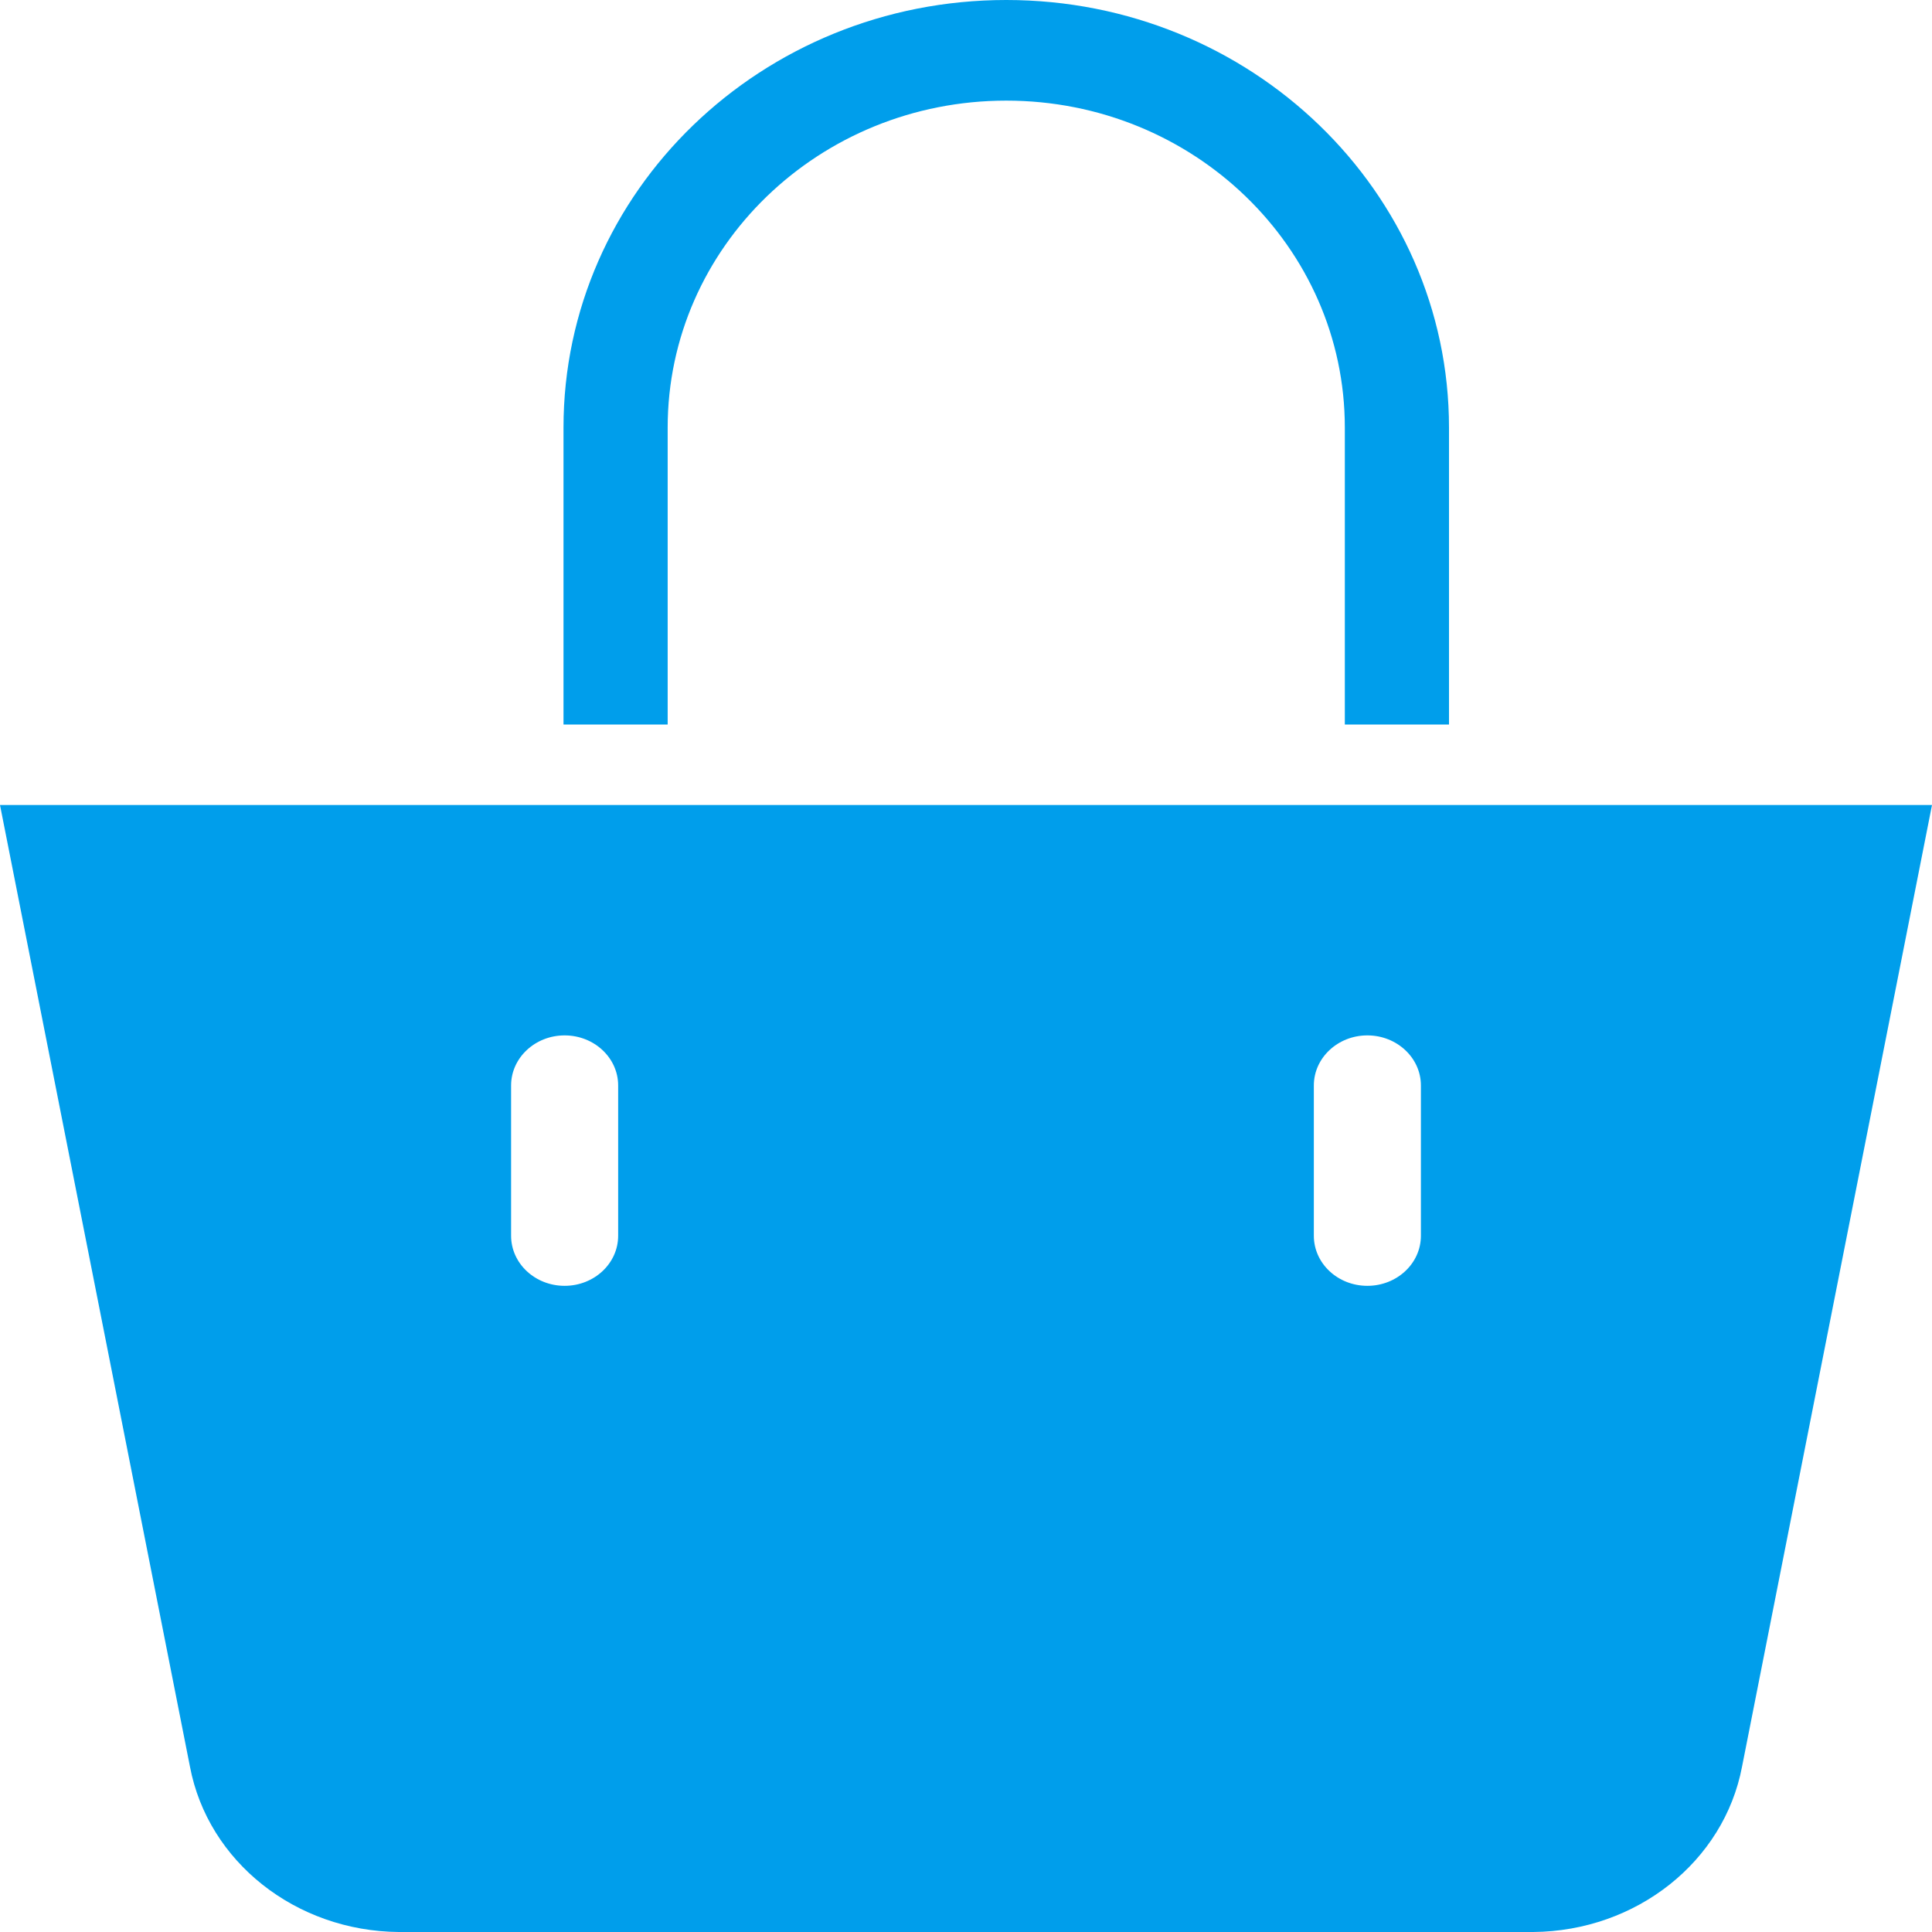
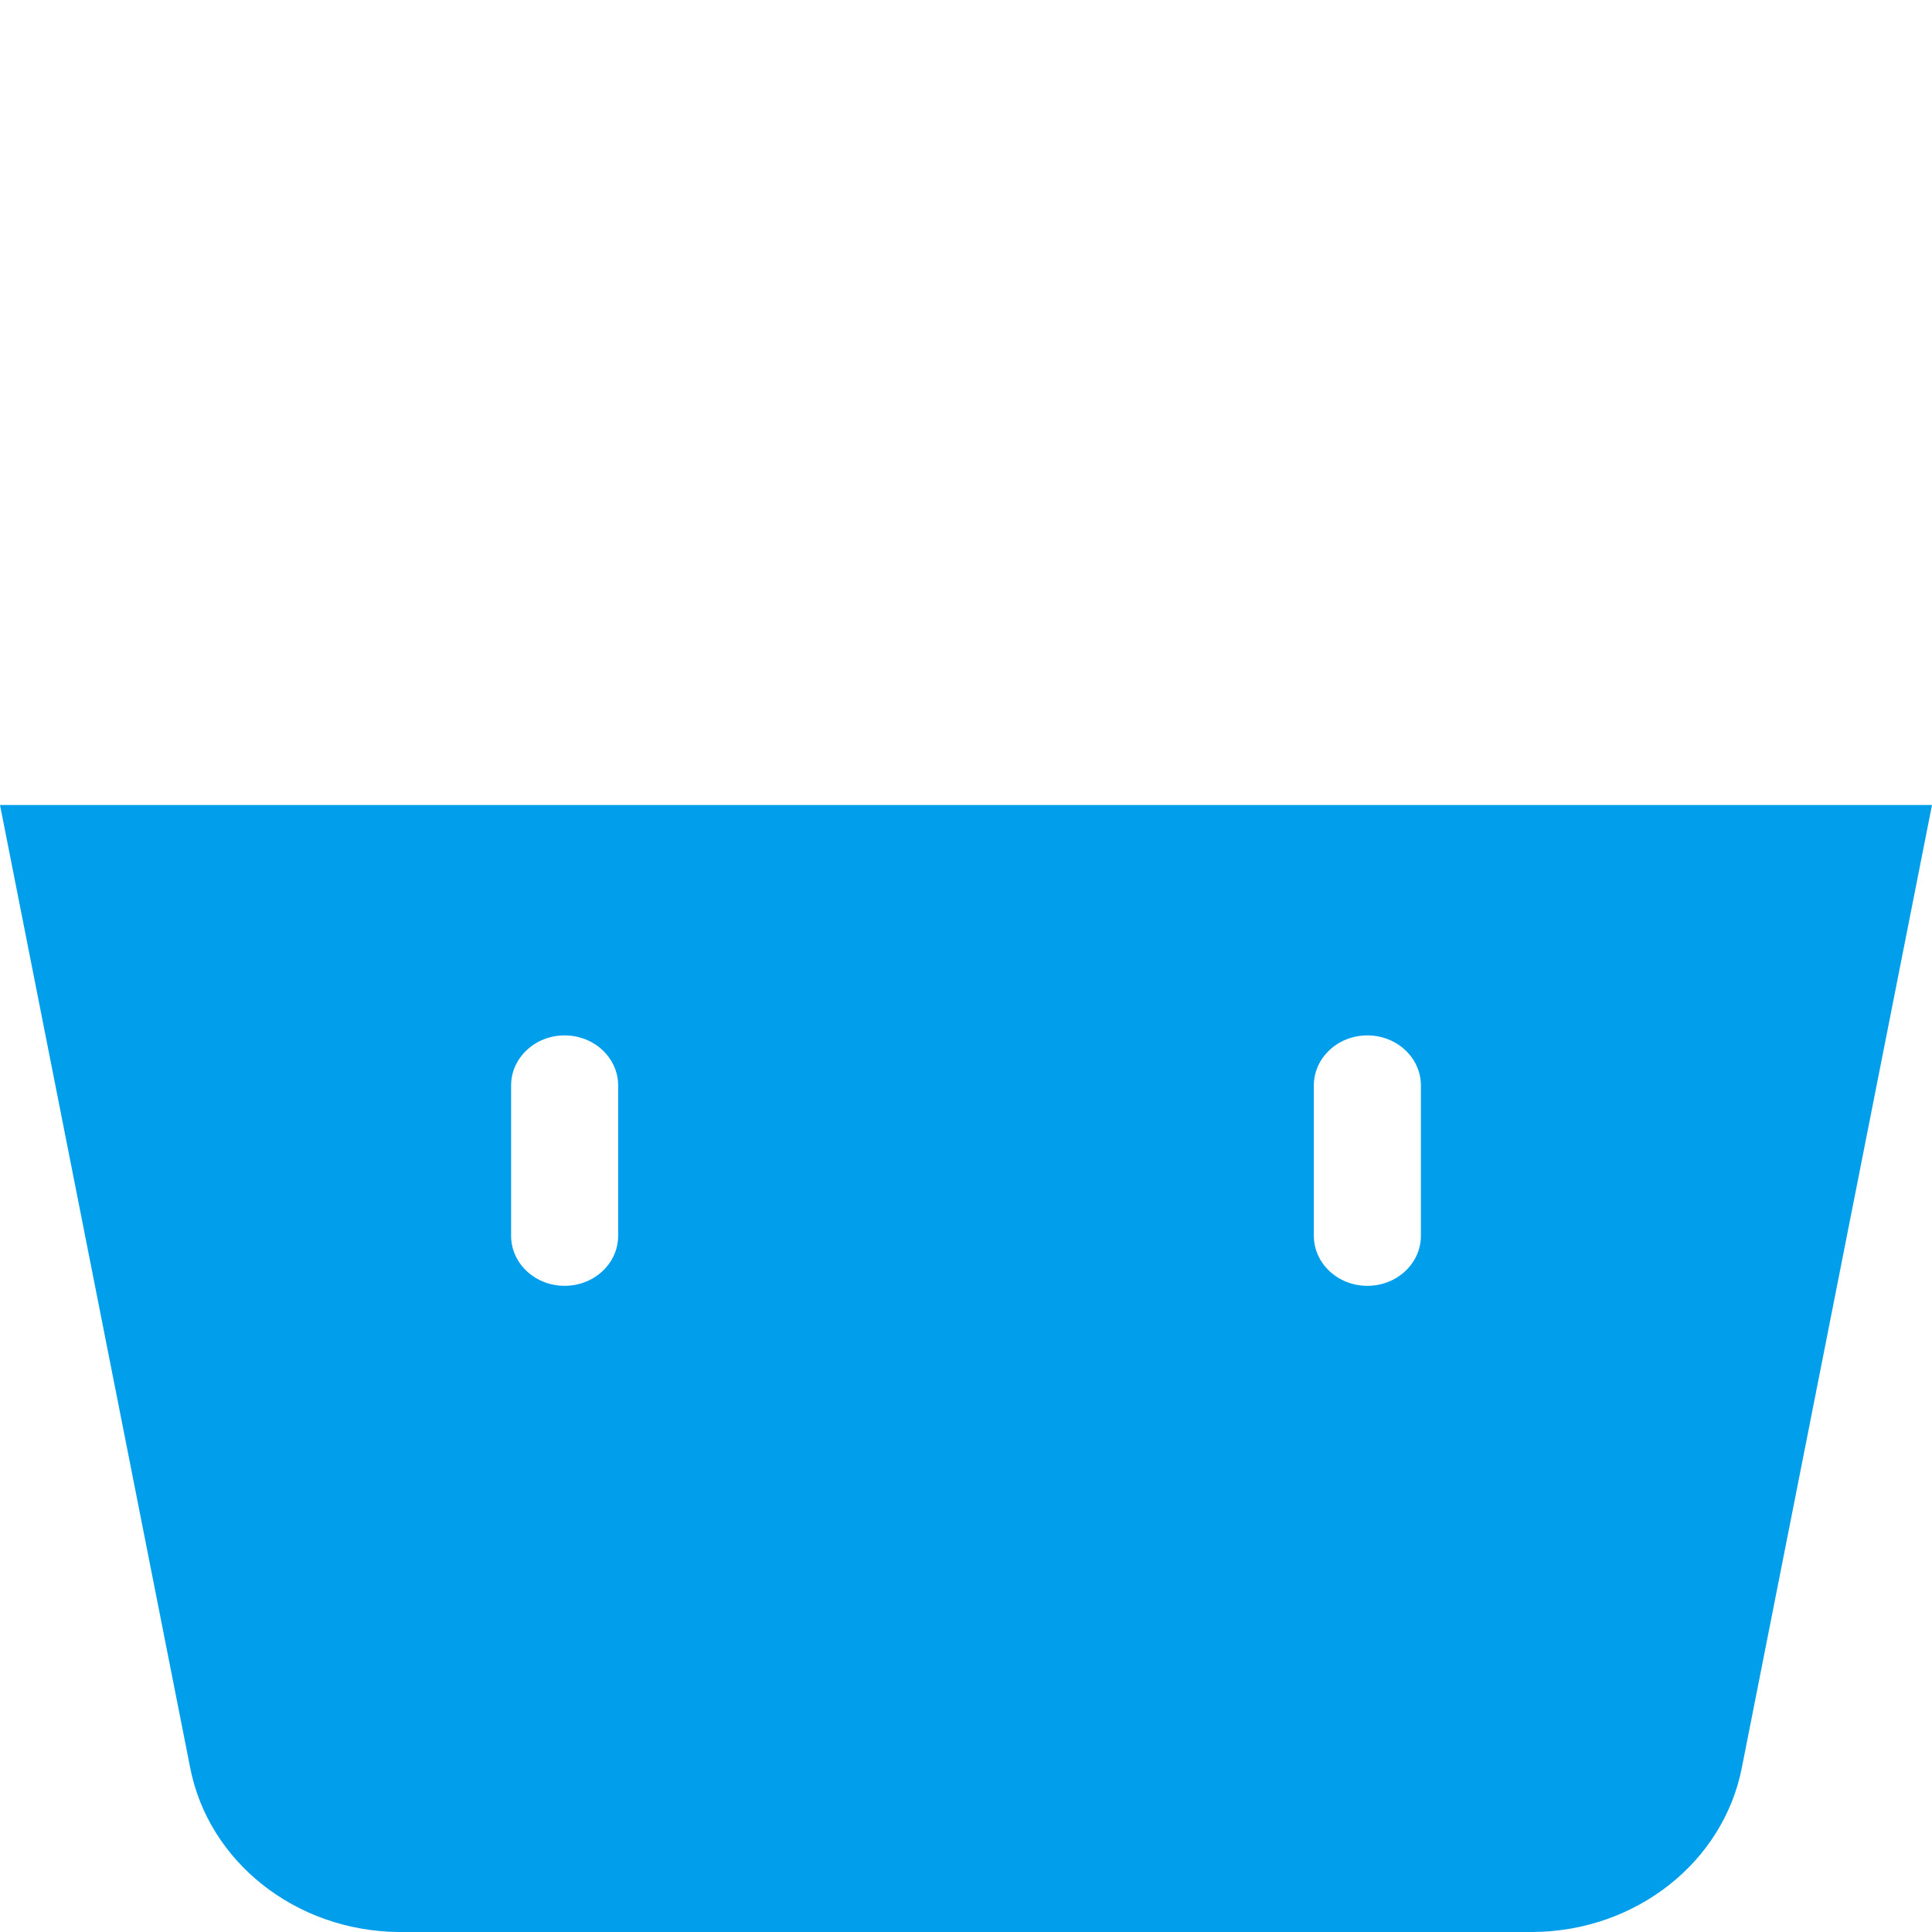
<svg xmlns="http://www.w3.org/2000/svg" width="24px" height="24px" viewBox="0 0 24 24" version="1.1">
  <title>shopping</title>
  <desc>Created with Sketch.</desc>
  <g id="--" stroke="none" stroke-width="1" fill="none" fill-rule="evenodd">
    <g id="01_FAQ" transform="translate(-468, -845)" fill="#009EEB" fill-rule="nonzero">
      <g id="Group-11" transform="translate(443, 815)">
        <g id="shopping" transform="translate(25, 30)">
          <path d="M0,10 L2.36,21.947 C2.584,23.126 3.673,23.989 4.953,24 L19.047,24 C20.327,23.989 21.416,23.126 21.64,21.947 L24,10 L0,10 Z M7.679,15.351 C7.679,15.695 7.381,15.973 7.014,15.973 C6.647,15.973 6.349,15.695 6.349,15.351 L6.349,13.484 C6.349,13.141 6.647,12.862 7.014,12.862 C7.381,12.862 7.679,13.141 7.679,13.484 L7.679,15.351 Z M17.651,15.351 C17.651,15.695 17.353,15.973 16.986,15.973 C16.619,15.973 16.321,15.695 16.321,15.351 L16.321,13.484 C16.321,13.141 16.619,12.862 16.986,12.862 C17.353,12.862 17.651,13.141 17.651,13.484 L17.651,15.351 Z" id="Shape" />
-           <path d="M8.294,5.312 C8.294,3.069 10.177,1.25 12.5,1.25 C14.823,1.25 16.706,3.069 16.706,5.312 L16.706,9 L18,9 L18,5.312 C18,2.378 15.538,0 12.5,0 C9.462,0 7,2.378 7,5.312 L7,9 L8.294,9 L8.294,5.312 Z" id="Path" />
        </g>
      </g>
    </g>
  </g>
</svg>